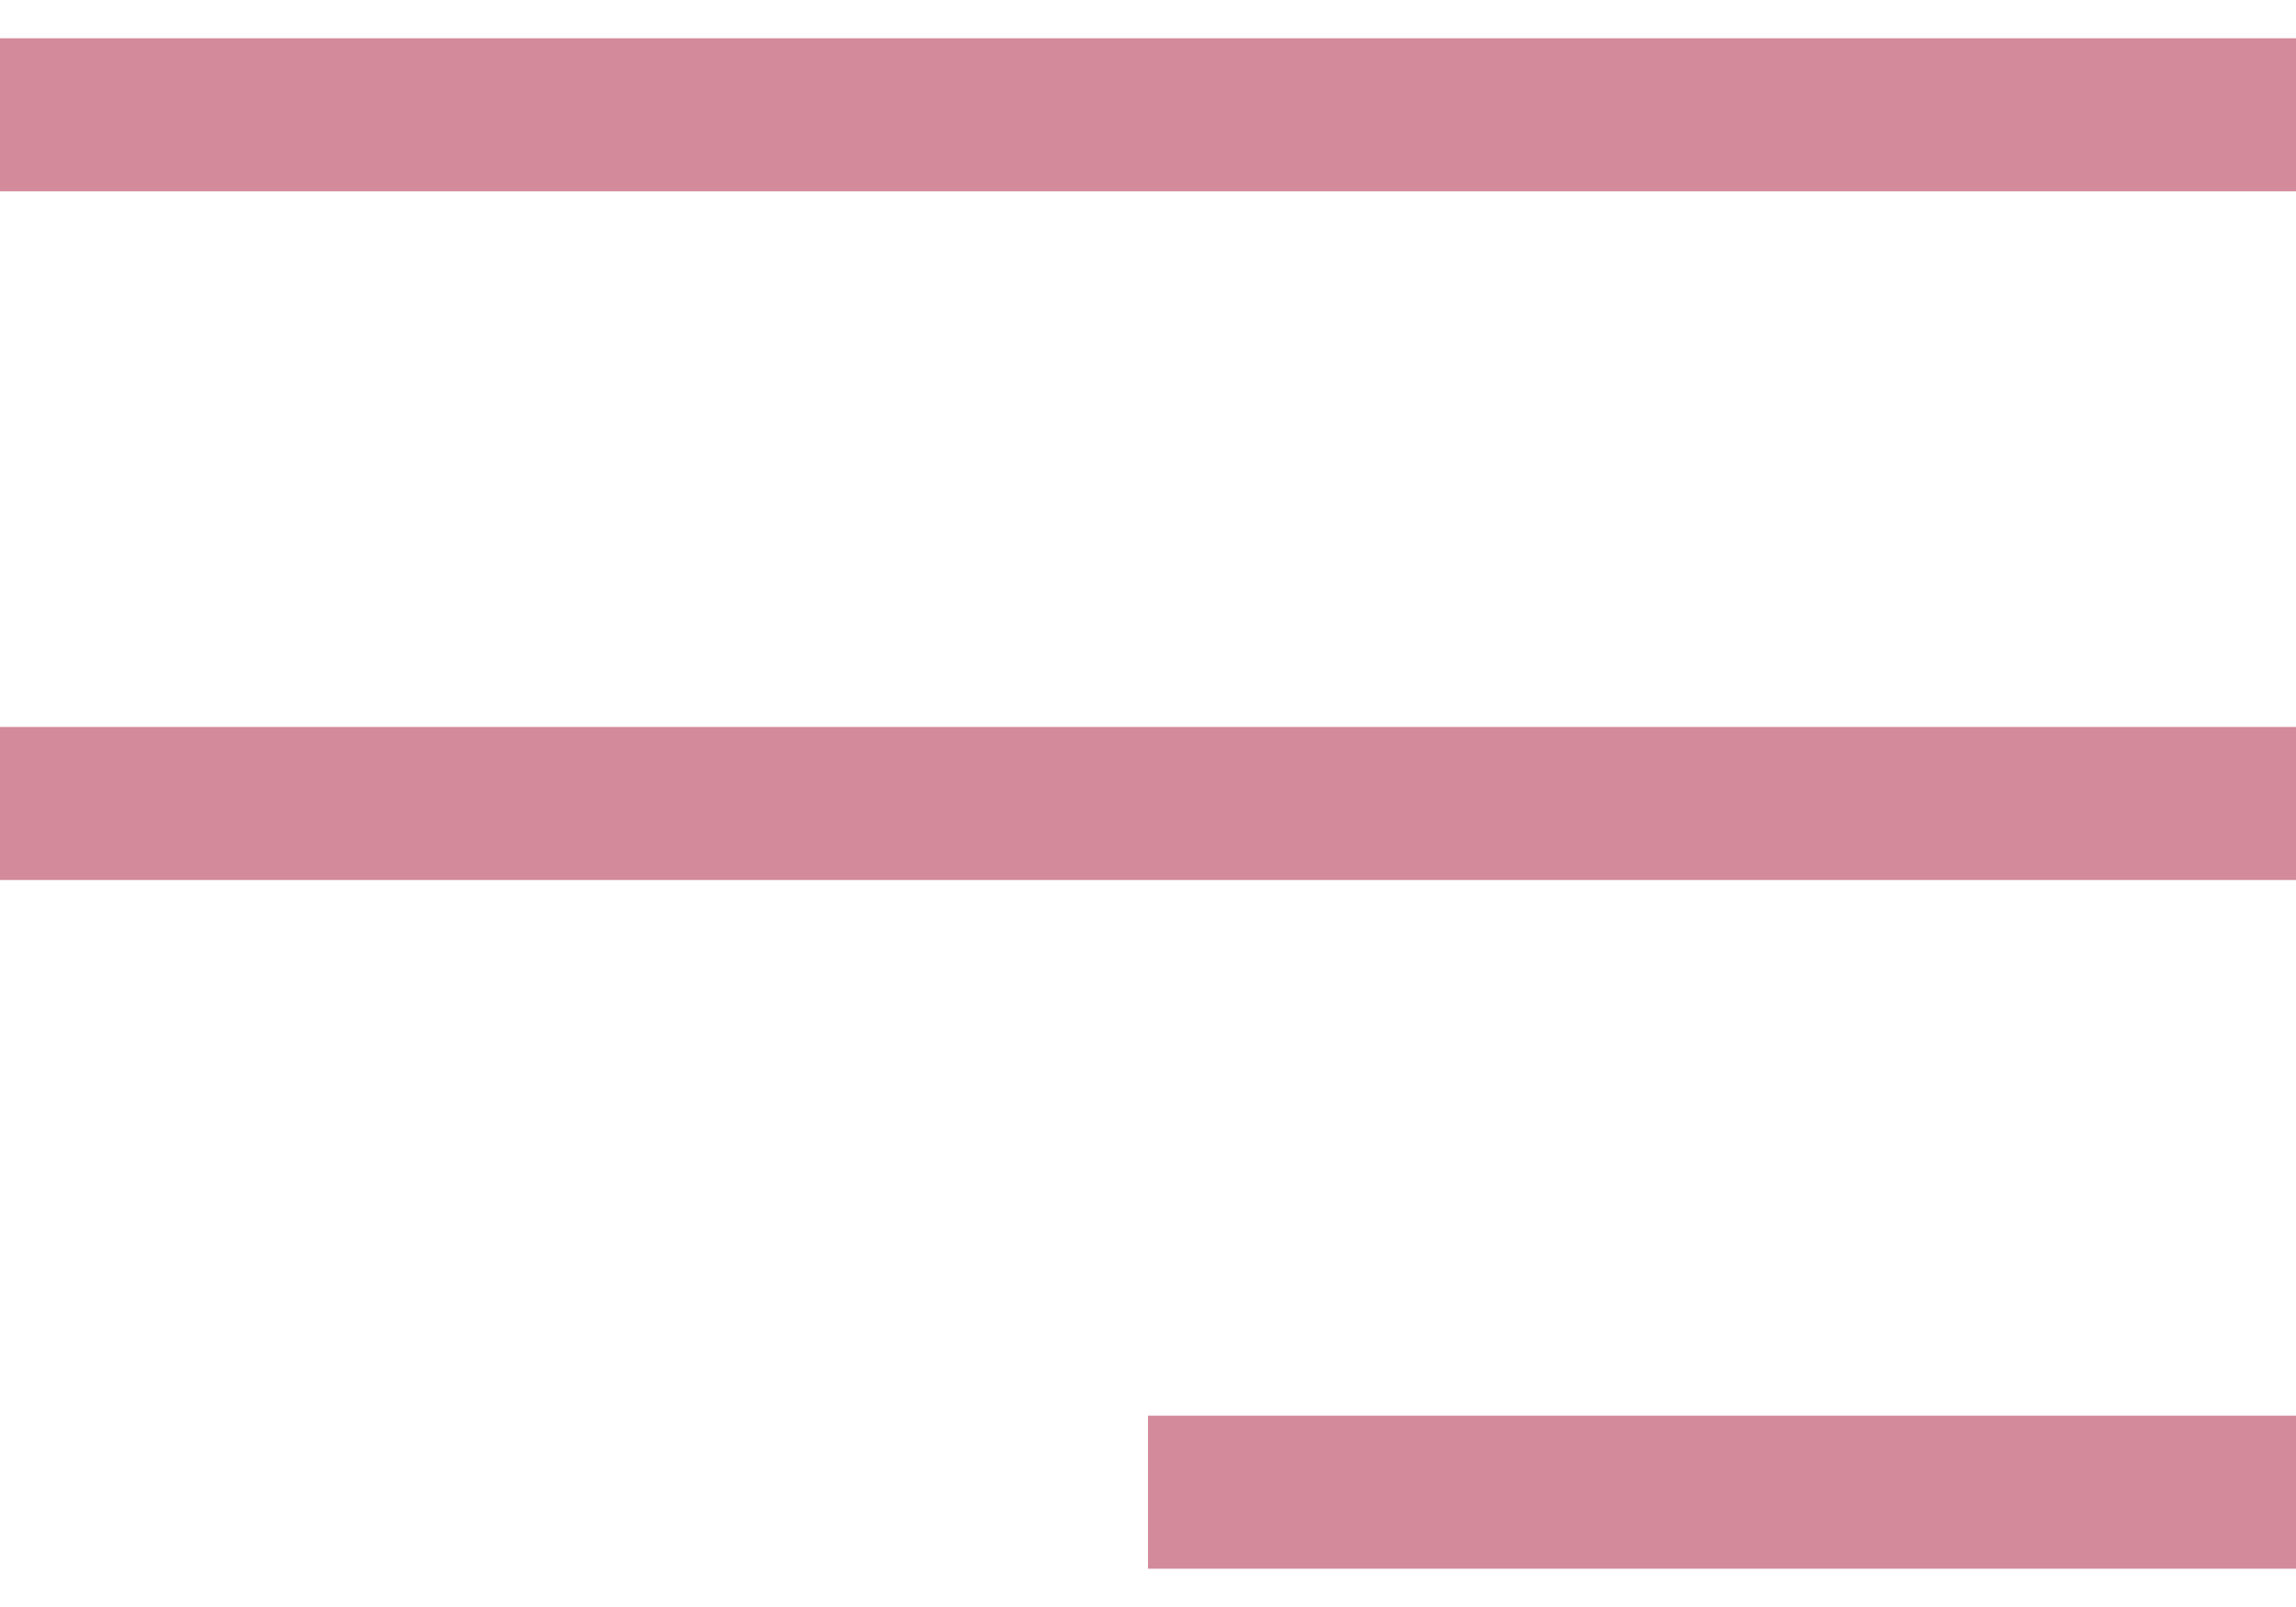
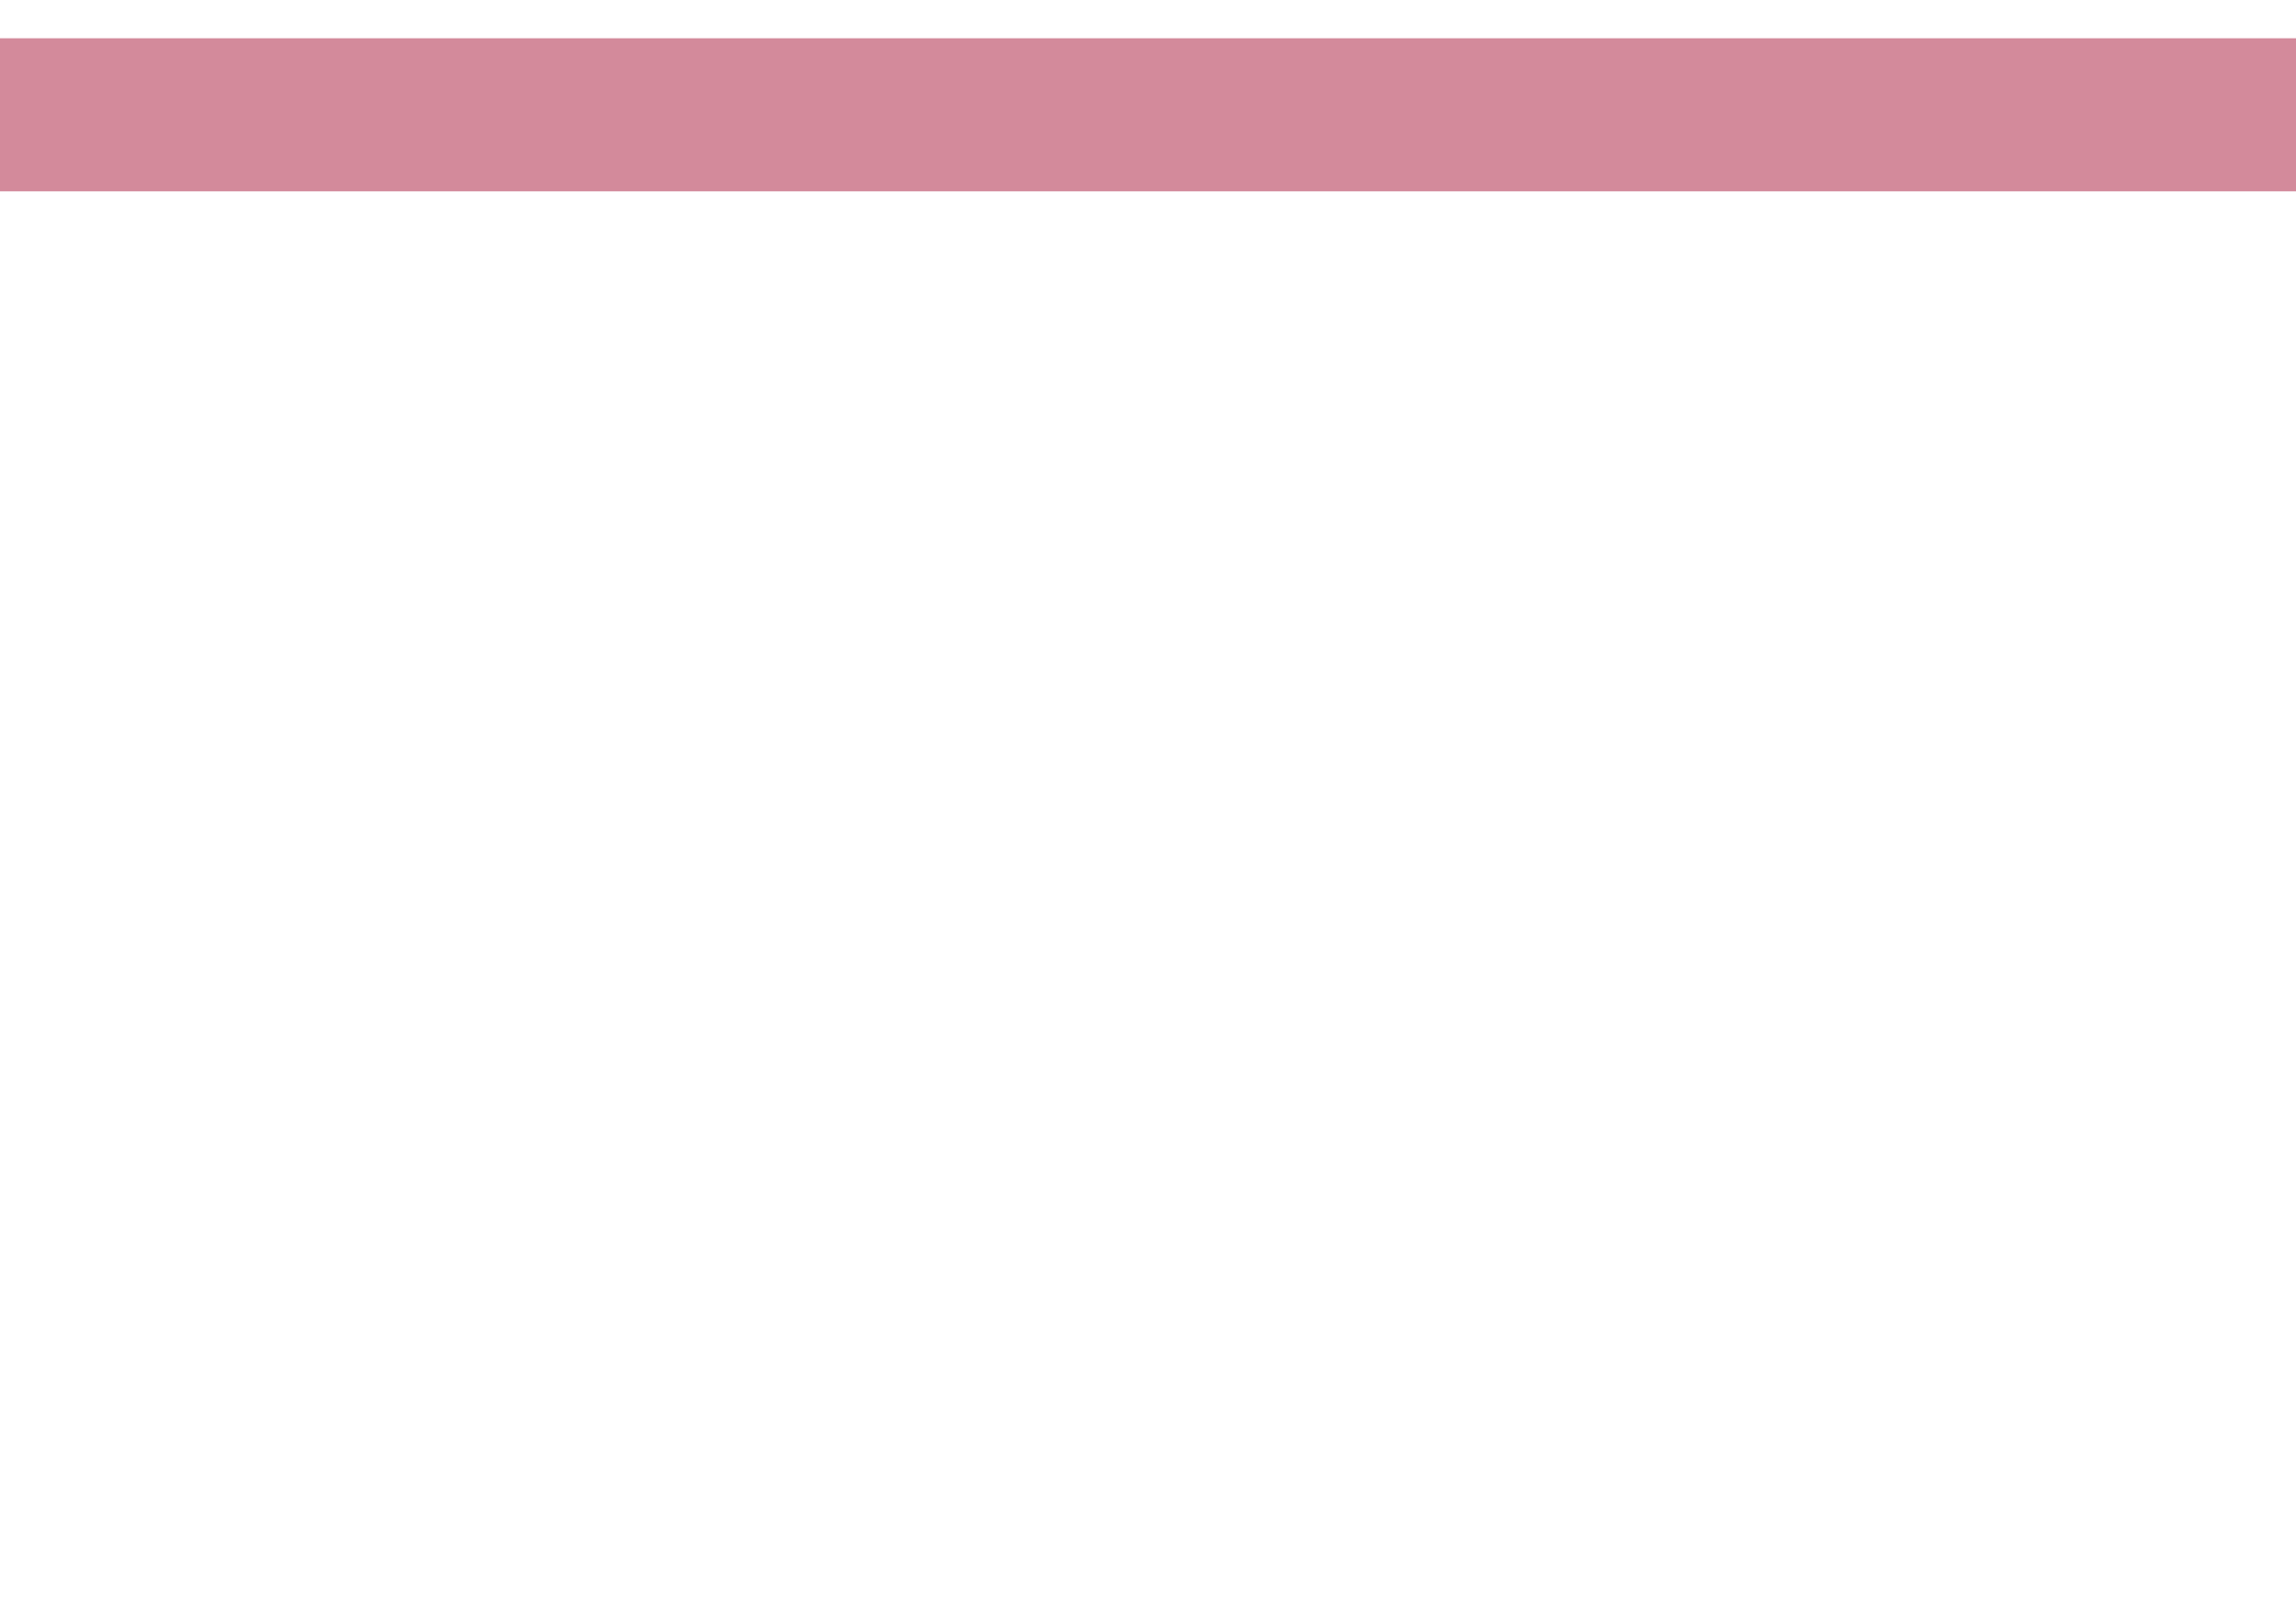
<svg xmlns="http://www.w3.org/2000/svg" width="30" height="21" viewBox="0 0 30 21" fill="none">
  <rect x="0.5" y="1" width="29" height="1" stroke="#D38A9B" />
-   <rect x="0.5" y="10" width="29" height="1" stroke="#D38A9B" />
-   <rect x="15.5" y="19" width="14" height="1" stroke="#D38A9B" />
</svg>